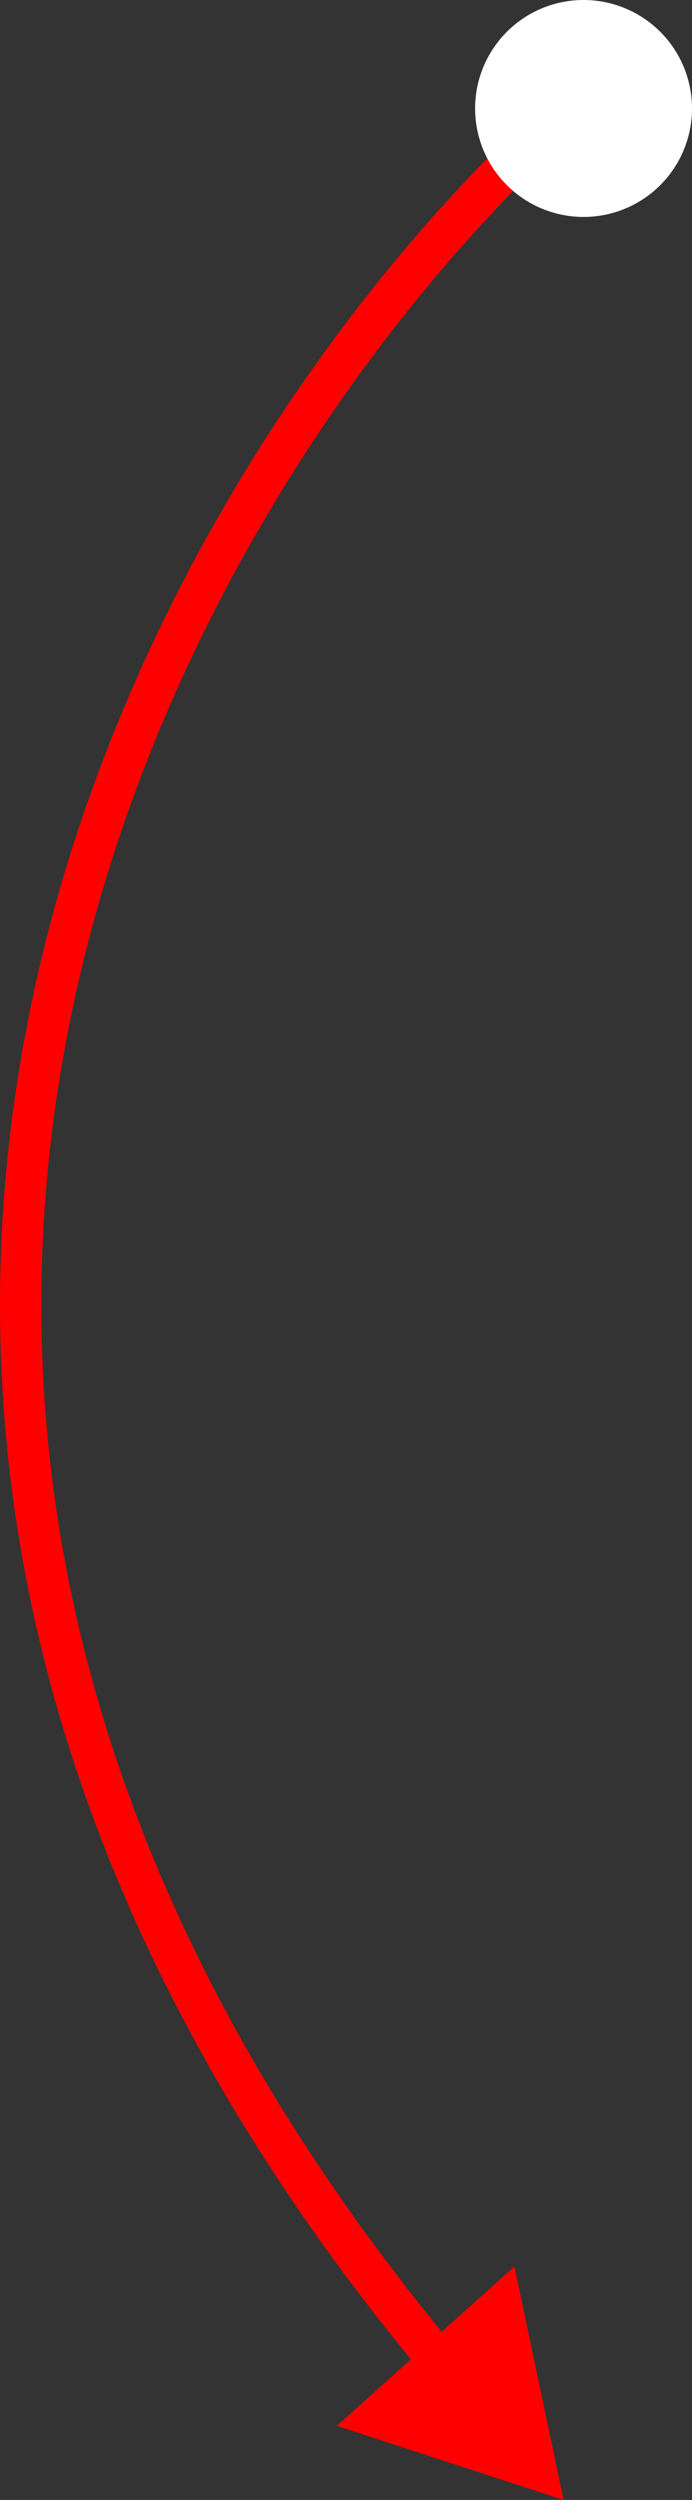
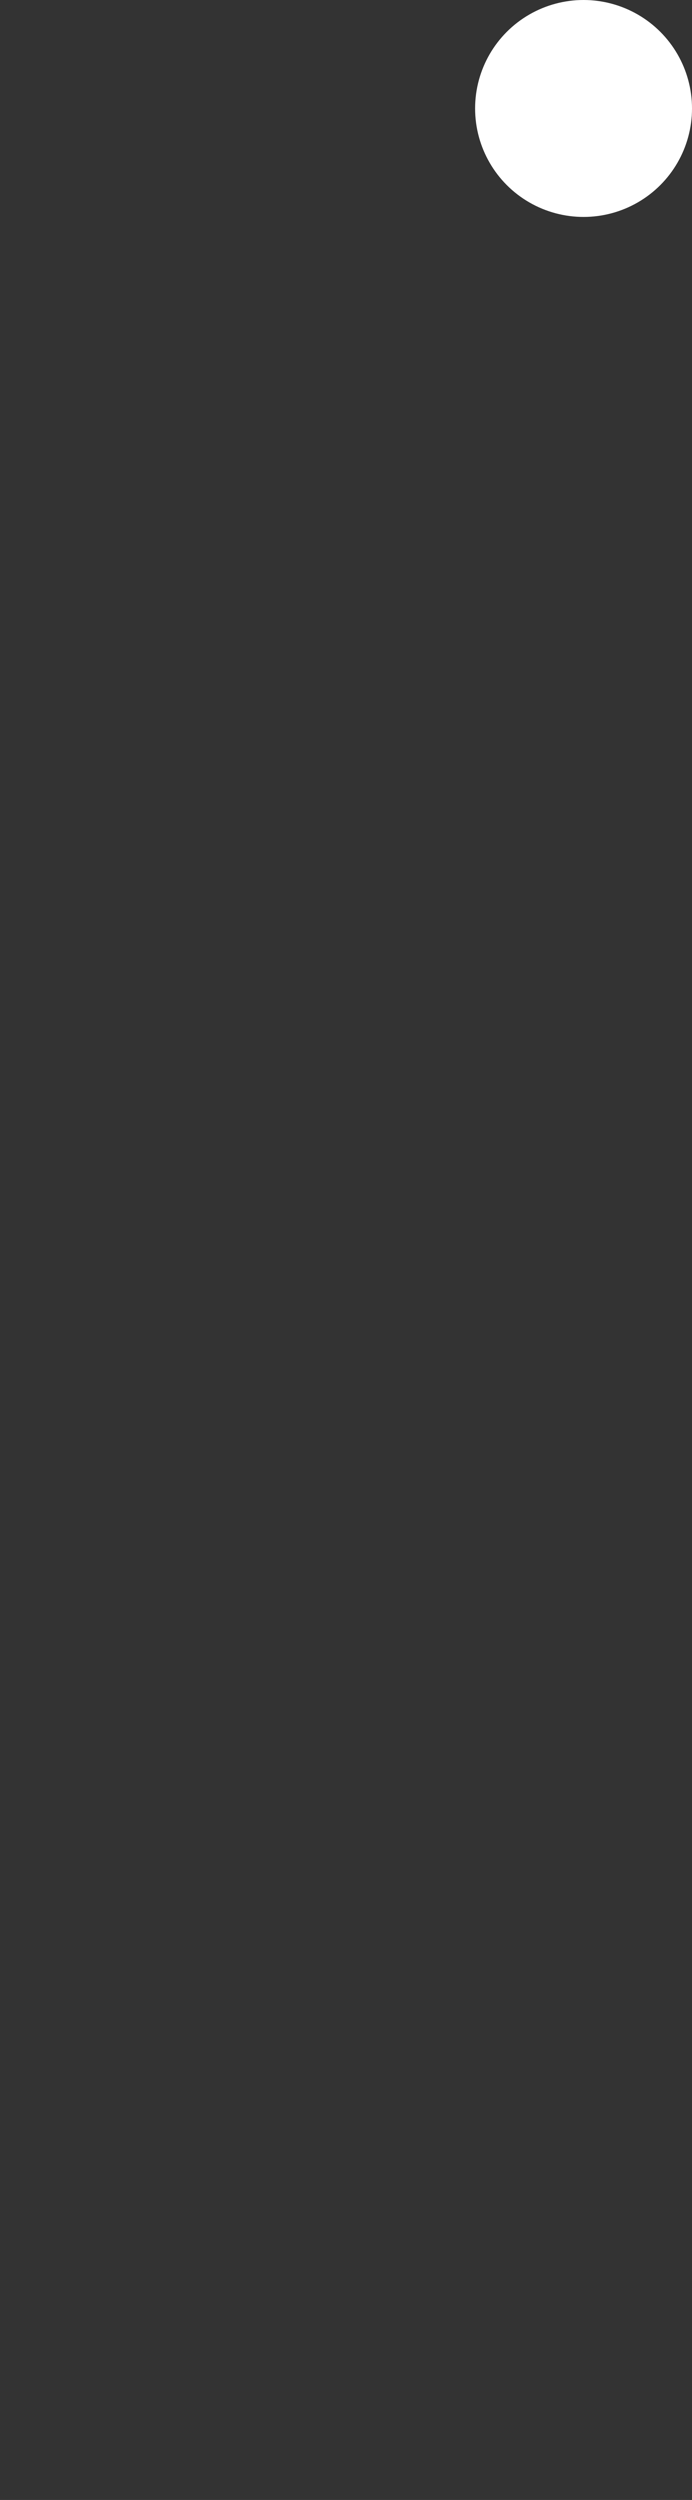
<svg xmlns="http://www.w3.org/2000/svg" width="67" height="242" viewBox="0 0 67 242" fill="none">
  <rect x="0" y="0" width="67" height="242" fill="#333333" stroke="none" />
-   <path d="M54.565 242L49.806 219.402L32.614 234.822L54.565 242ZM53.224 9.516C34.039 26.847 11.224 58.103 3.077 96.97C-5.092 135.941 1.526 182.411 41.011 229.883L44.086 227.325C5.383 180.793 -0.927 135.567 6.992 97.79C14.932 59.908 37.219 29.364 55.906 12.484L53.224 9.516Z" fill="#FF0000" />
  <circle cx="56.5" cy="10.5" r="10.5" fill="white" />
</svg>